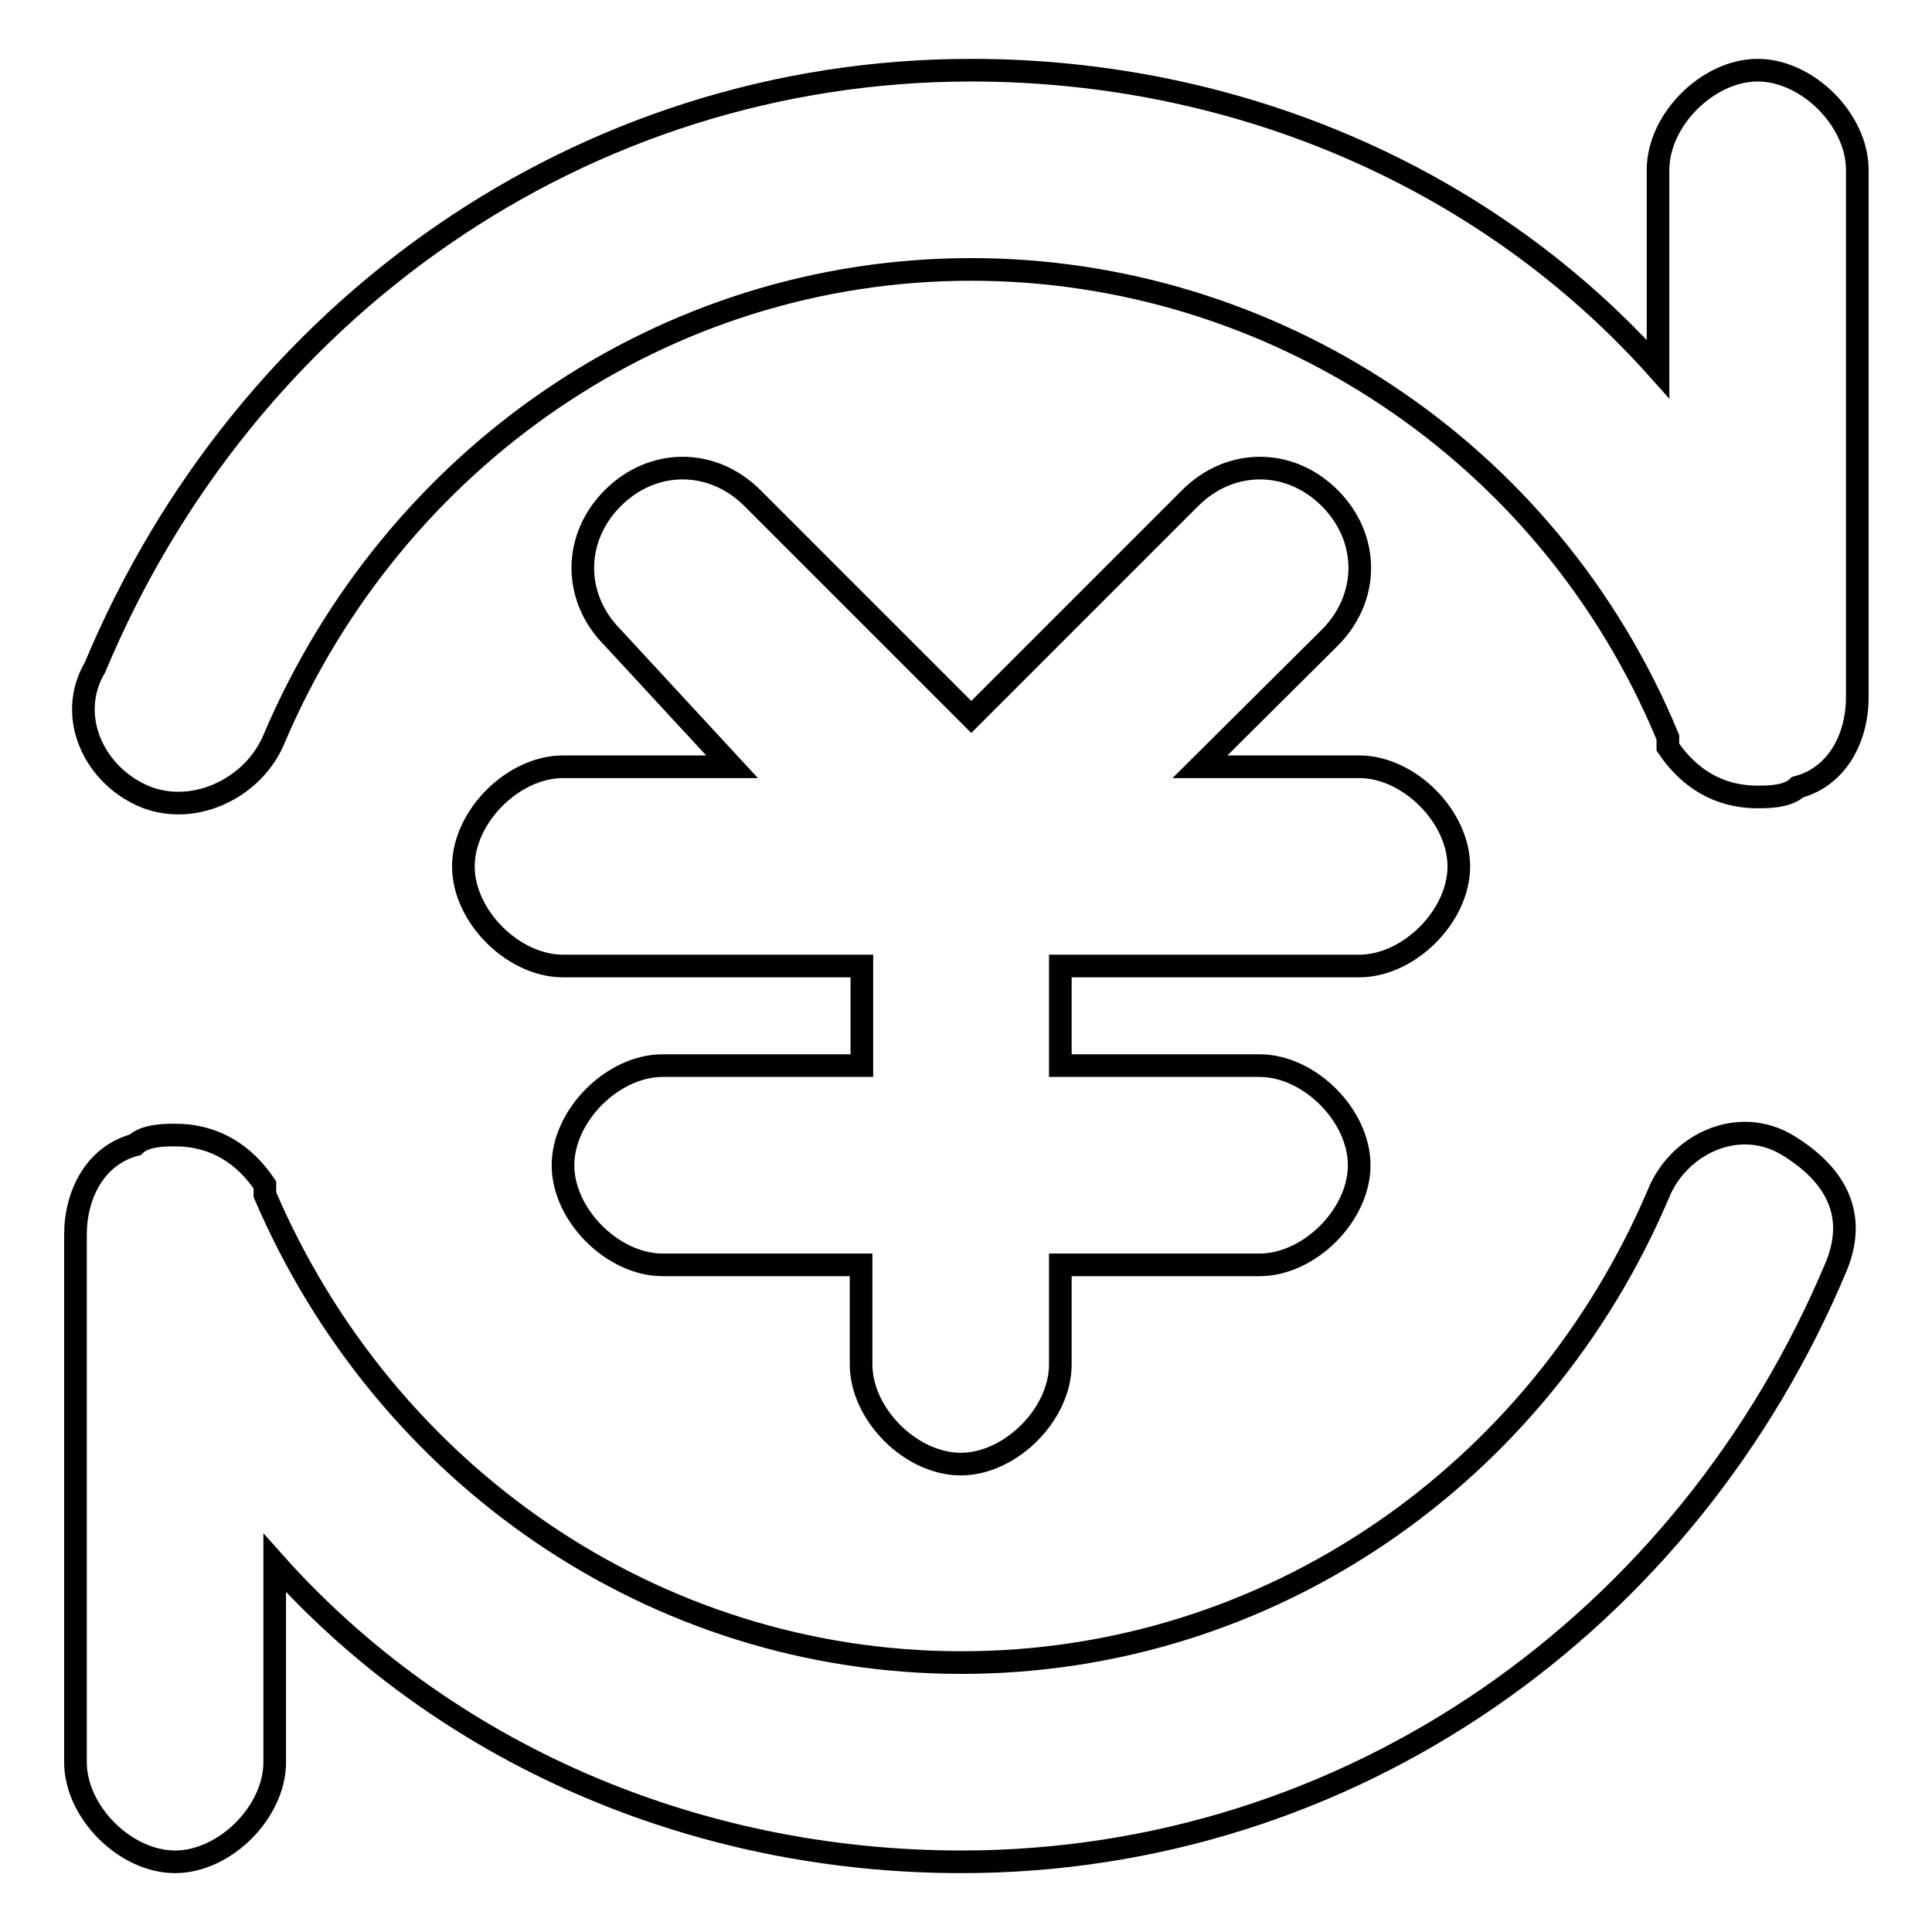
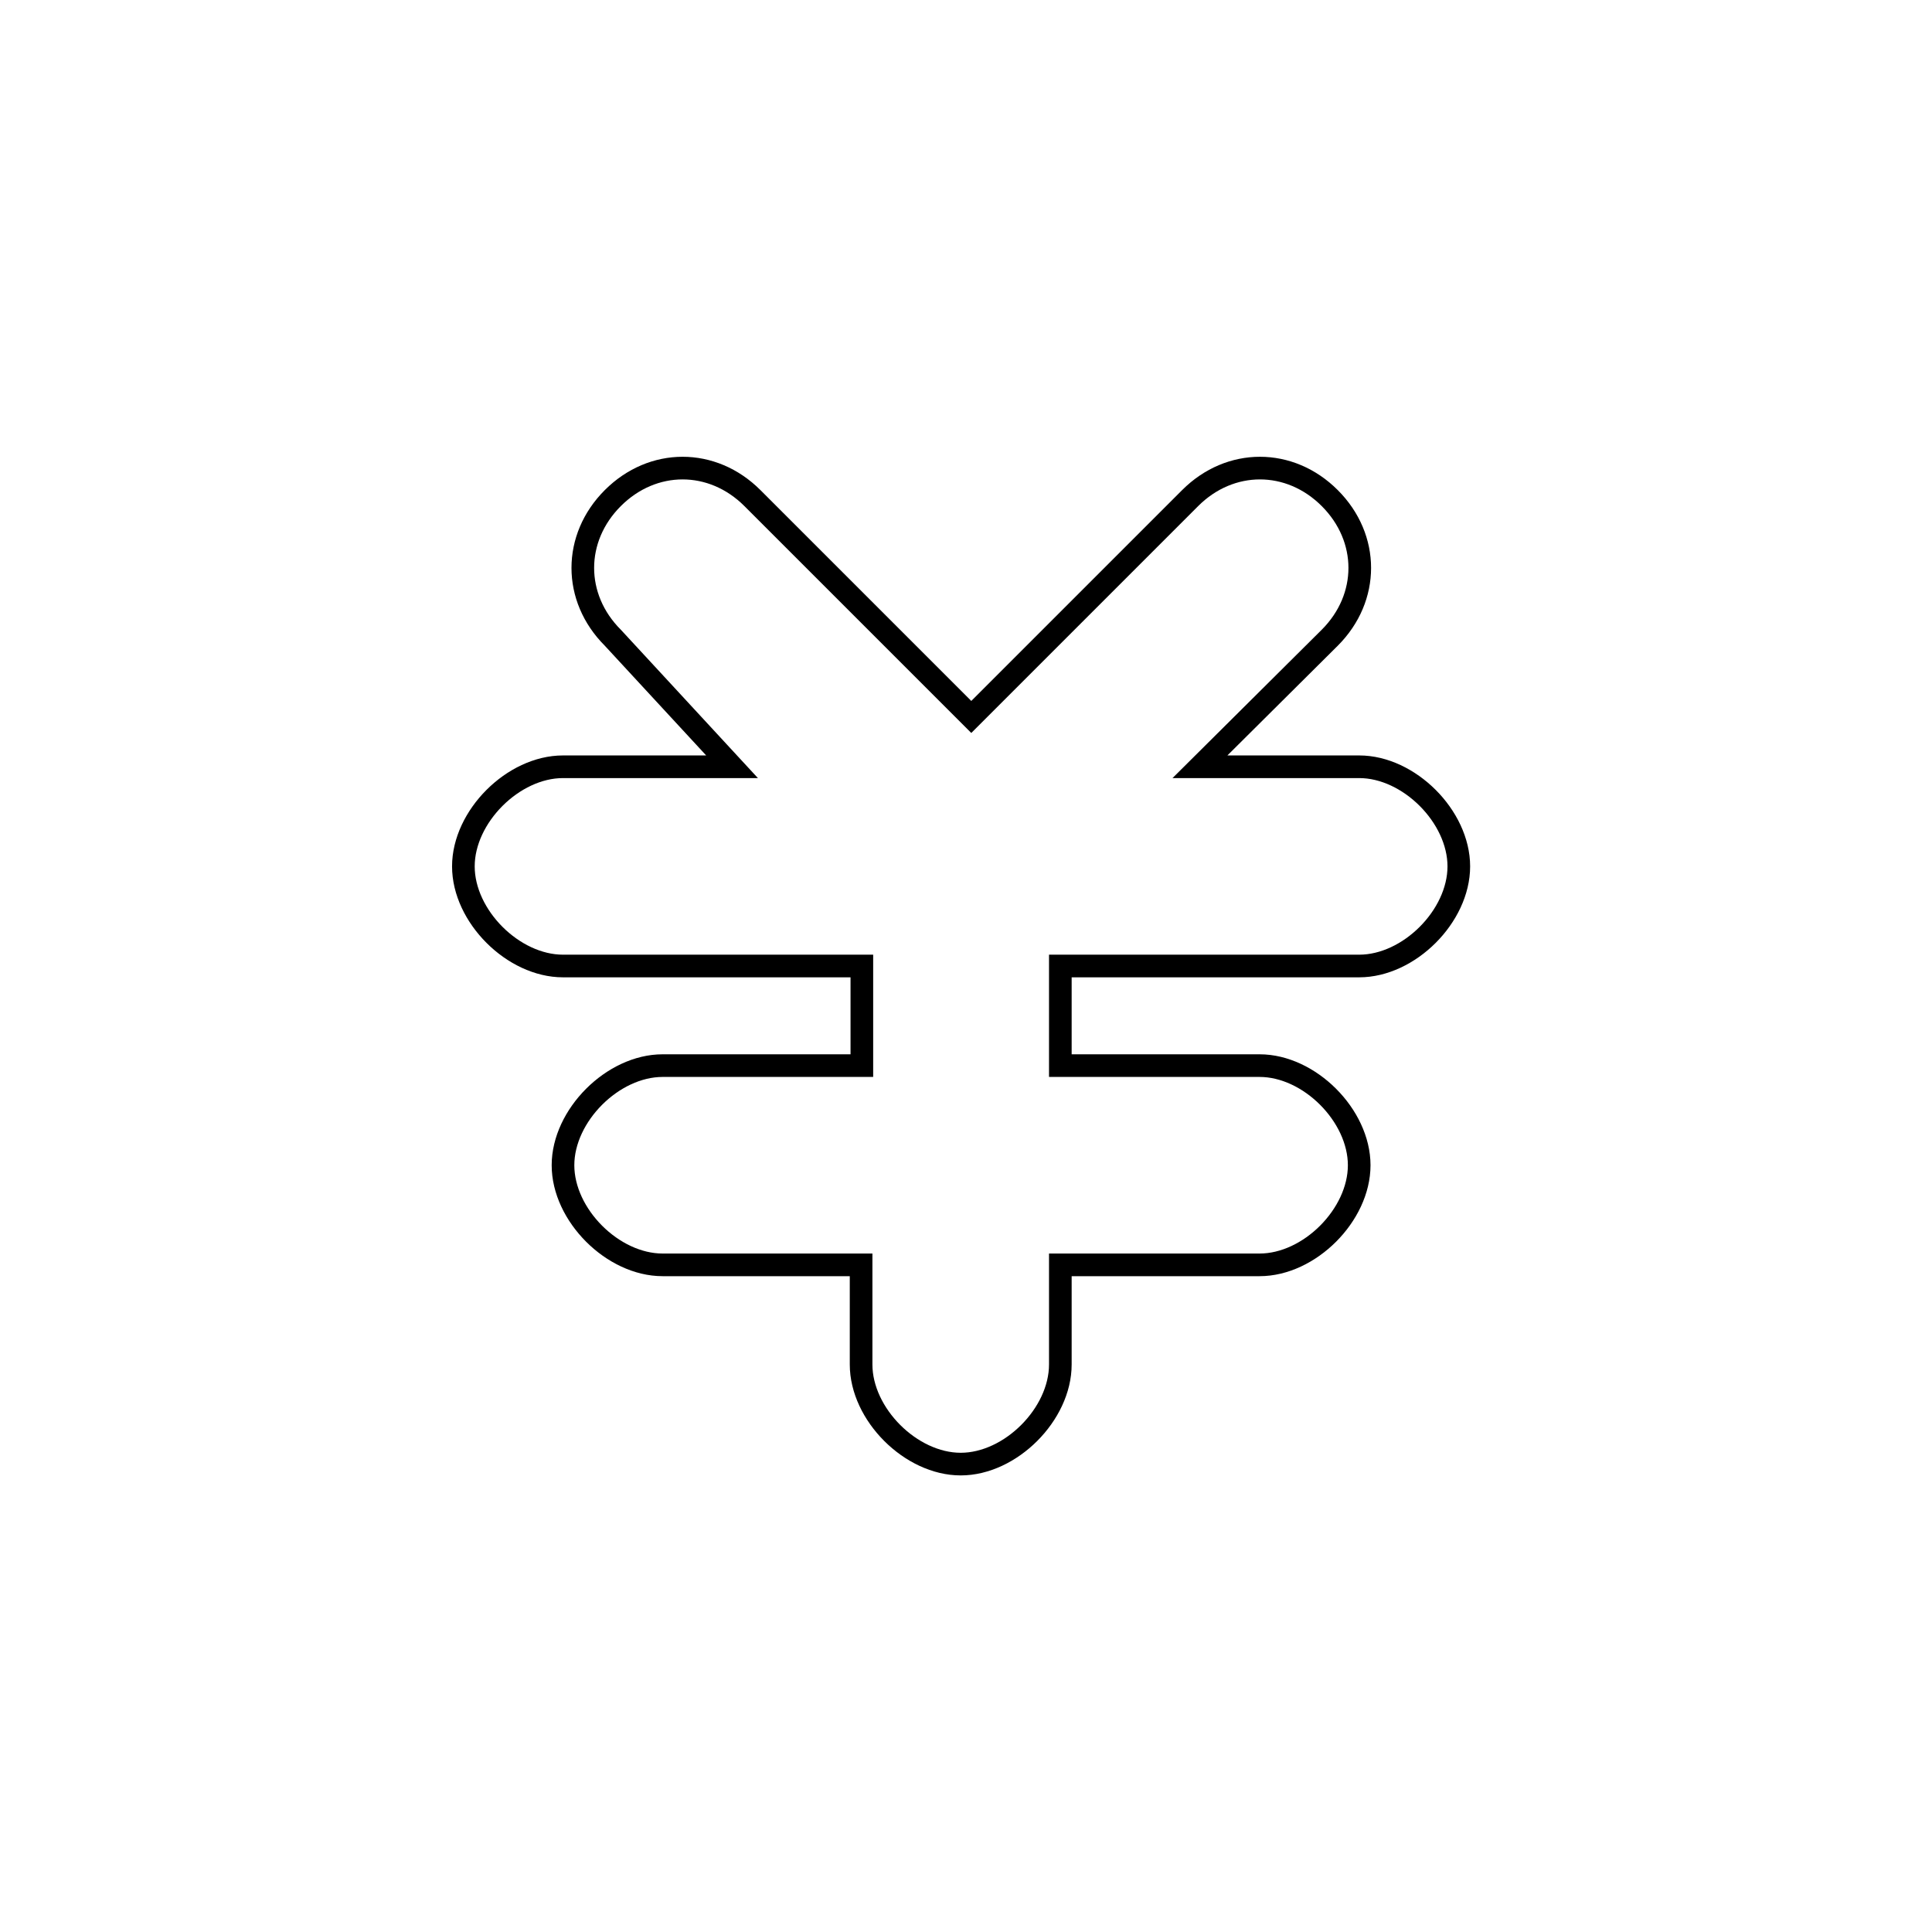
<svg xmlns="http://www.w3.org/2000/svg" version="1.1" x="0px" y="0px" viewBox="0 0 256 256" enable-background="new 0 0 256 256" xml:space="preserve">
  <g>
    <path stroke-width="3" fill-opacity="0" stroke="#000000" d="M193.3,114.8c0,6.6-6.6,13.2-13.2,13.2h-39.6v13.2h26.4c6.6,0,13.2,6.6,13.2,13.2c0,6.6-6.6,13.2-13.2,13.2 h-26.4v13.2c0,6.6-6.6,13.2-13.2,13.2c-6.6,0-13.2-6.6-13.2-13.2v-13.2H87.8c-6.6,0-13.2-6.6-13.2-13.2c0-6.6,6.6-13.2,13.2-13.2 h26.4V128H74.6c-6.6,0-13.2-6.6-13.2-13.2c0-6.6,6.6-13.2,13.2-13.2H97L81.2,84.5c-5.3-5.3-5.3-13.2,0-18.5 c5.3-5.3,13.2-5.3,18.5,0l29,29l29-29c5.3-5.3,13.2-5.3,18.5,0c5.3,5.3,5.3,13.2,0,18.5L159,101.6h21.1 C186.7,101.6,193.3,108.2,193.3,114.8z" />
-     <path stroke-width="3" fill-opacity="0" stroke="#000000" d="M243.4,167.6c-19.8,47.5-64.6,79.1-116,79.1c-35.6,0-68.6-14.5-91-39.6v26.4c0,6.6-6.6,13.2-13.2,13.2 S10,240.1,10,233.5v-69.9c0-5.3,2.6-10.5,7.9-11.9c1.3-1.3,4-1.3,5.3-1.3c5.3,0,9.2,2.6,11.9,6.6v1.3c15.8,36.9,51.4,62,92.3,62 c40.9,0,76.5-25,92.3-62c2.6-6.6,10.5-10.5,17.1-6.6C243.4,155.7,246,161,243.4,167.6L243.4,167.6z M12.6,88.4 C32.4,41,77.2,9.3,128.7,9.3c35.6,0,68.6,14.5,91,39.6V22.5c0-6.6,6.6-13.2,13.2-13.2c6.6,0,13.2,6.6,13.2,13.2v69.9 c0,5.3-2.6,10.5-7.9,11.9c-1.3,1.3-4,1.3-5.3,1.3c-5.3,0-9.2-2.6-11.9-6.6v-1.3c-15.8-38.2-52.7-62-92.3-62 c-40.9,0-76.5,25.1-92.3,62c-2.6,6.6-10.5,10.5-17.1,7.9C12.6,102.9,8.7,95,12.6,88.4z" />
  </g>
</svg>